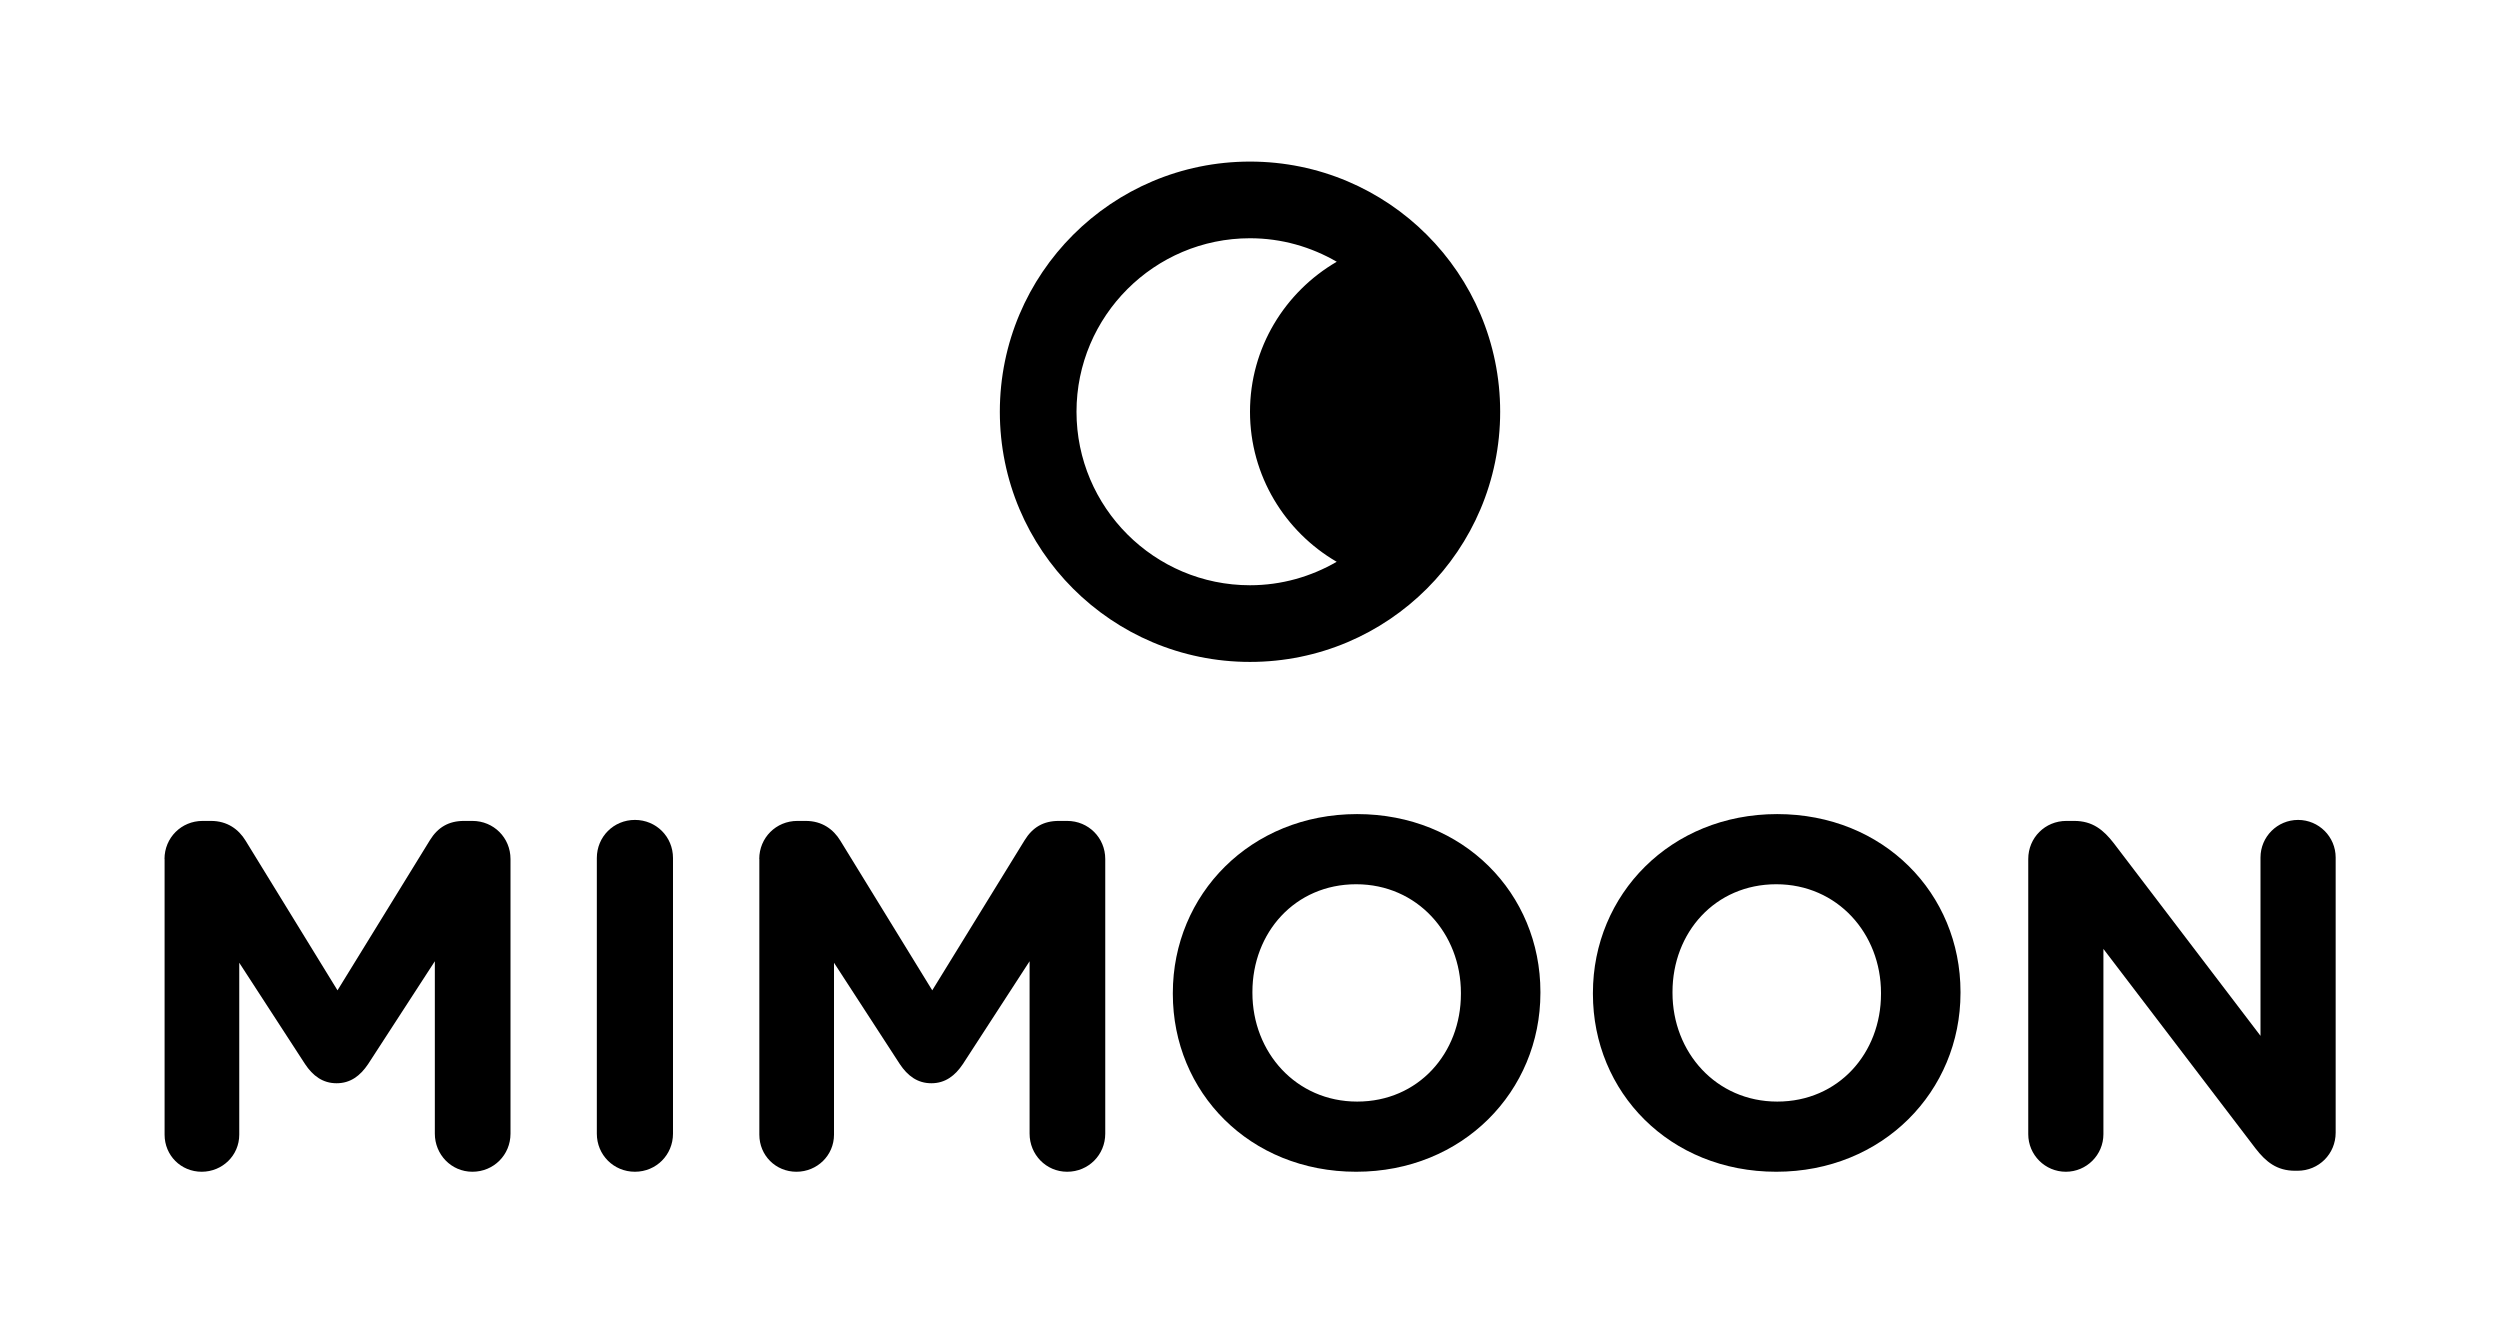
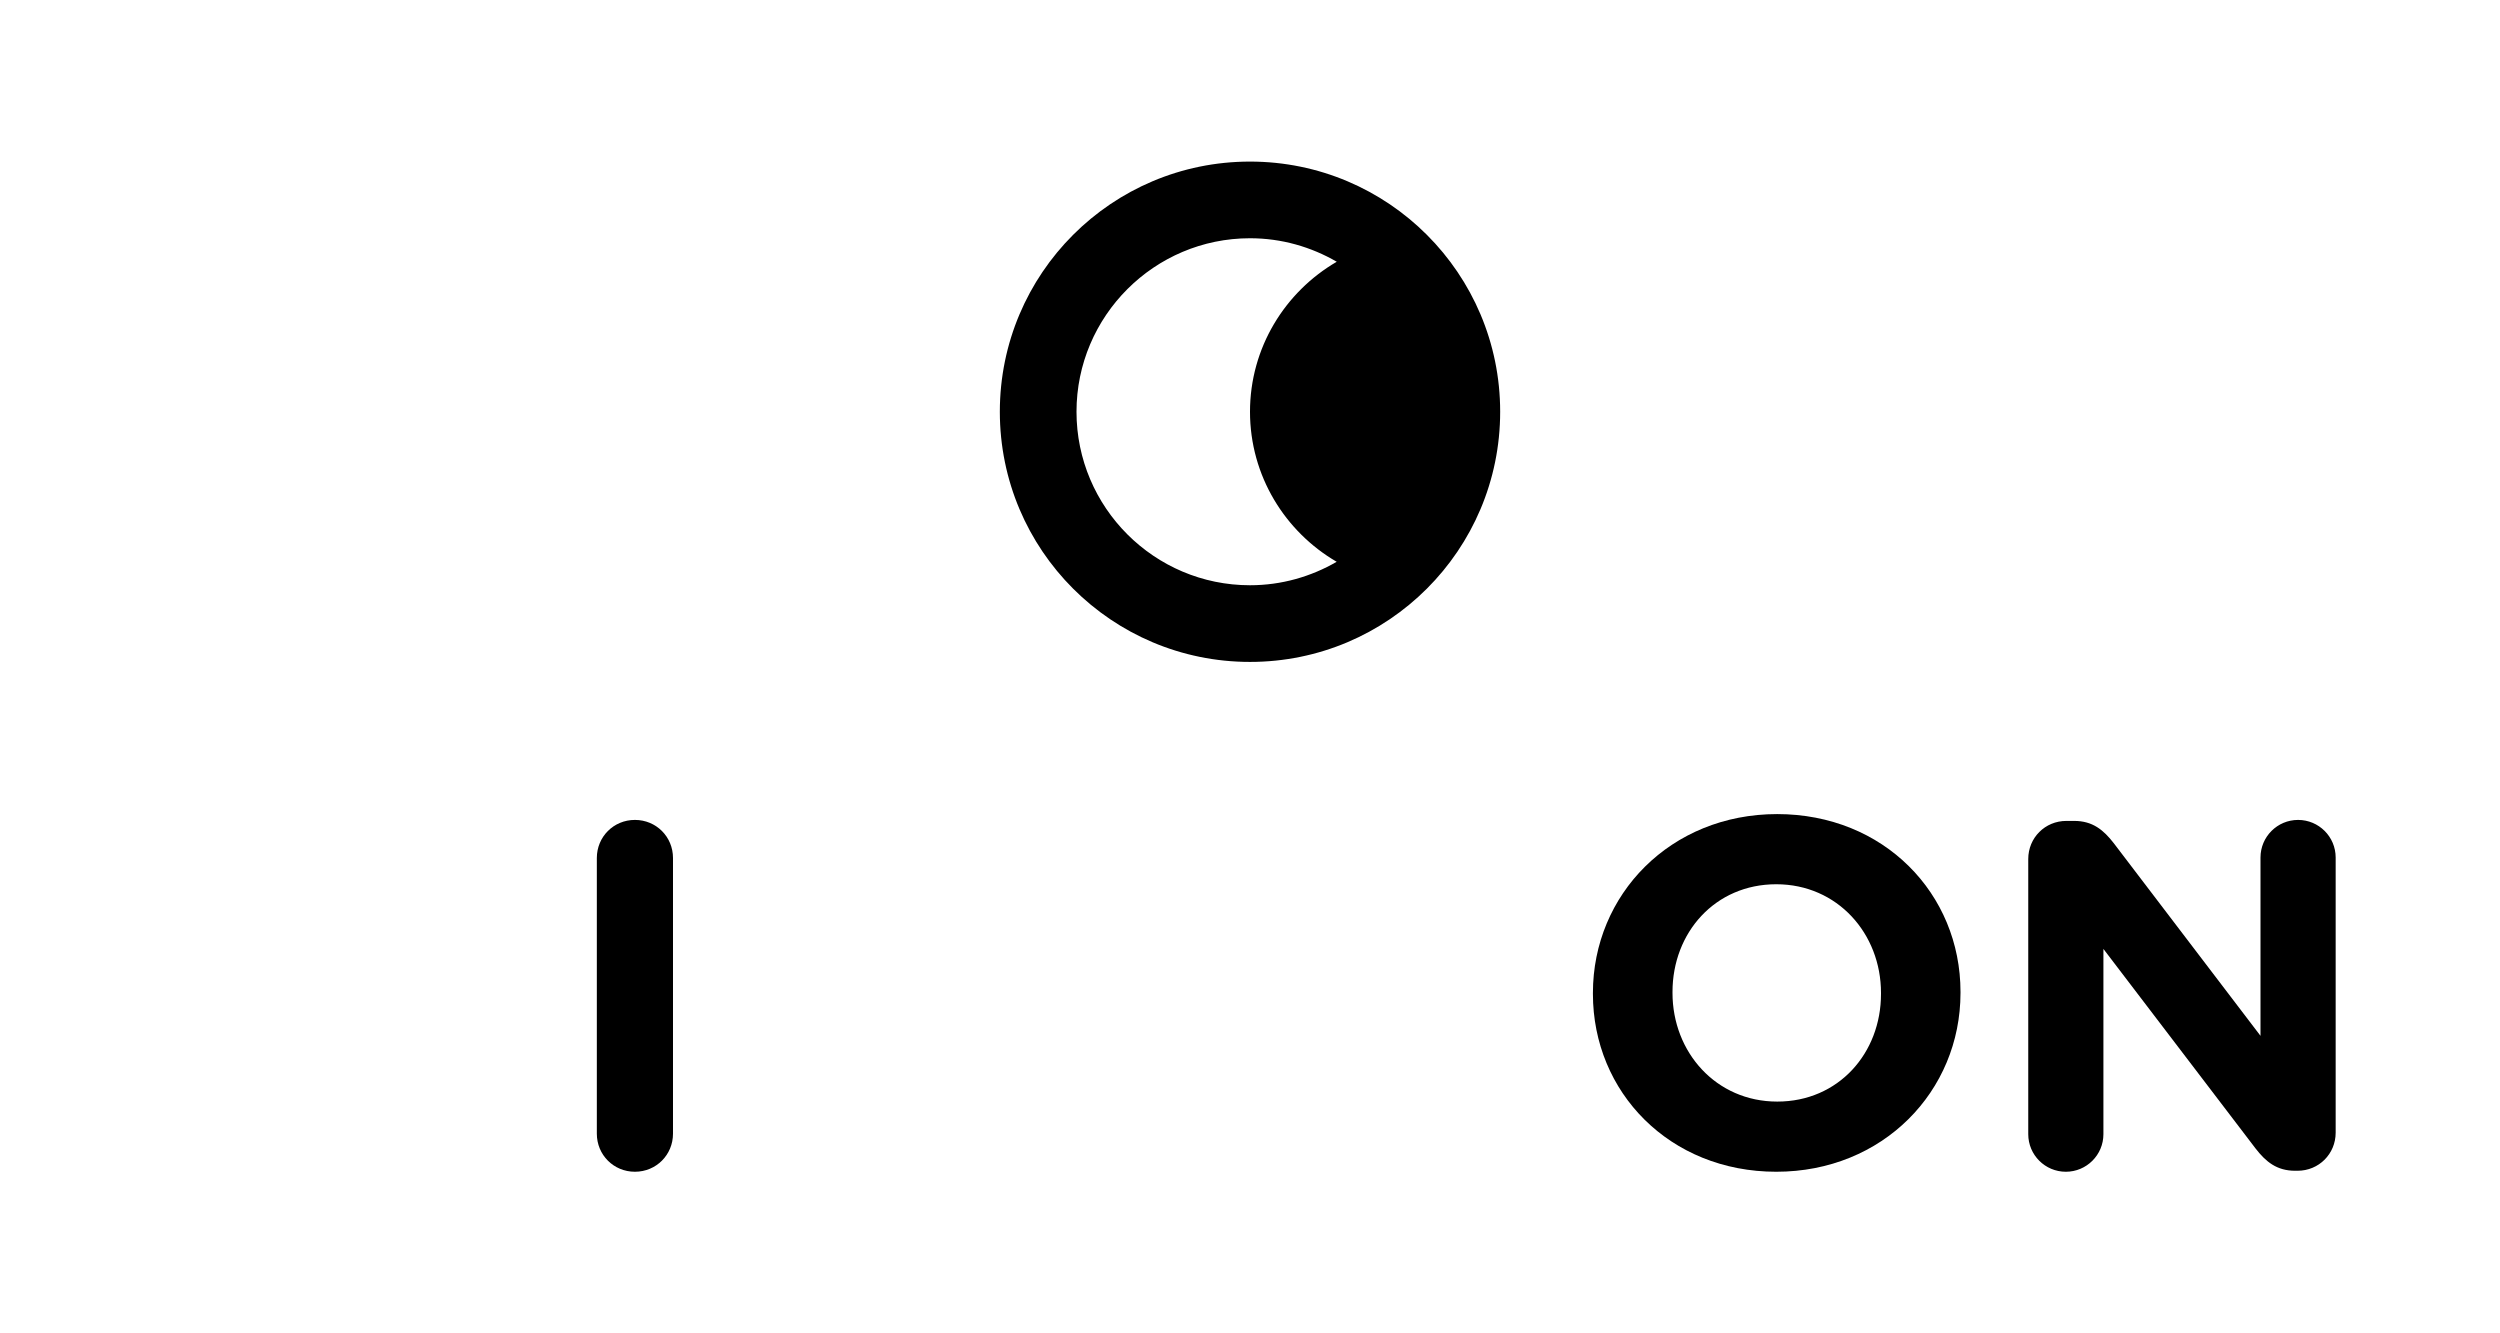
<svg xmlns="http://www.w3.org/2000/svg" id="Capa_1" data-name="Capa 1" viewBox="0 0 300 160">
  <g>
-     <path d="M19.74,103.08c0-2.55,2.02-4.57,4.57-4.57h1.01c1.96,0,3.32,1.01,4.15,2.37l11.03,17.96,11.09-18.02c.95-1.54,2.25-2.31,4.09-2.31h1.01c2.55,0,4.57,2.02,4.57,4.57v32.96c0,2.55-2.02,4.57-4.57,4.57s-4.51-2.08-4.51-4.57v-20.69l-8,12.33c-.95,1.42-2.13,2.31-3.79,2.31s-2.85-.89-3.79-2.31l-7.89-12.15v20.63c0,2.49-2.02,4.45-4.51,4.45s-4.45-1.96-4.45-4.45v-33.08Z" />
    <path d="M71.62,102.96c0-2.55,2.02-4.57,4.57-4.57s4.57,2.02,4.57,4.57v33.08c0,2.55-2.02,4.57-4.57,4.57s-4.57-2.02-4.57-4.57v-33.08Z" />
-     <path d="M91.11,103.08c0-2.55,2.02-4.57,4.57-4.57h1.01c1.96,0,3.32,1.01,4.15,2.37l11.03,17.96,11.09-18.02c.95-1.54,2.25-2.31,4.09-2.31h1.01c2.55,0,4.57,2.02,4.57,4.57v32.96c0,2.55-2.02,4.57-4.57,4.57s-4.51-2.08-4.51-4.57v-20.69l-8,12.33c-.95,1.42-2.13,2.31-3.79,2.31s-2.85-.89-3.79-2.31l-7.89-12.15v20.63c0,2.49-2.02,4.45-4.51,4.45s-4.45-1.96-4.45-4.45v-33.08Z" />
-     <path d="M140.74,119.27v-.12c0-11.8,9.31-21.46,22.11-21.46s22,9.55,22,21.34v.12c0,11.8-9.31,21.46-22.11,21.46s-22-9.55-22-21.34Zm34.57,0v-.12c0-7.11-5.22-13.04-12.57-13.04s-12.45,5.81-12.45,12.92v.12c0,7.11,5.22,13.04,12.57,13.04s12.45-5.81,12.45-12.92Z" />
    <path d="M191.15,119.27v-.12c0-11.8,9.31-21.46,22.11-21.46s22,9.55,22,21.34v.12c0,11.8-9.31,21.46-22.11,21.46s-22-9.55-22-21.34Zm34.57,0v-.12c0-7.11-5.22-13.04-12.57-13.04s-12.45,5.81-12.45,12.92v.12c0,7.11,5.22,13.04,12.57,13.04s12.45-5.81,12.45-12.92Z" />
    <path d="M243.39,103.08c0-2.55,2.02-4.57,4.57-4.57h.95c2.19,0,3.5,1.07,4.74,2.67l17.61,23.12v-21.4c0-2.49,2.02-4.51,4.51-4.51s4.51,2.02,4.51,4.51v33.02c0,2.55-2.02,4.57-4.57,4.57h-.3c-2.19,0-3.5-1.07-4.74-2.67l-18.26-23.95v22.23c0,2.49-2.02,4.51-4.51,4.51s-4.51-2.02-4.51-4.51v-33.02Z" />
  </g>
  <path d="M150,19.39c-16.58,0-30.02,13.44-30.02,30.02s13.44,30.02,30.02,30.02,30.02-13.44,30.02-30.02-13.44-30.02-30.02-30.02Zm10.41,48.02c-3.07,1.78-6.62,2.82-10.41,2.82-11.48,0-20.82-9.34-20.82-20.82s9.34-20.82,20.82-20.82c3.79,0,7.34,1.04,10.41,2.82-6.21,3.61-10.41,10.32-10.41,18s4.2,14.4,10.41,18.01Z" />
</svg>